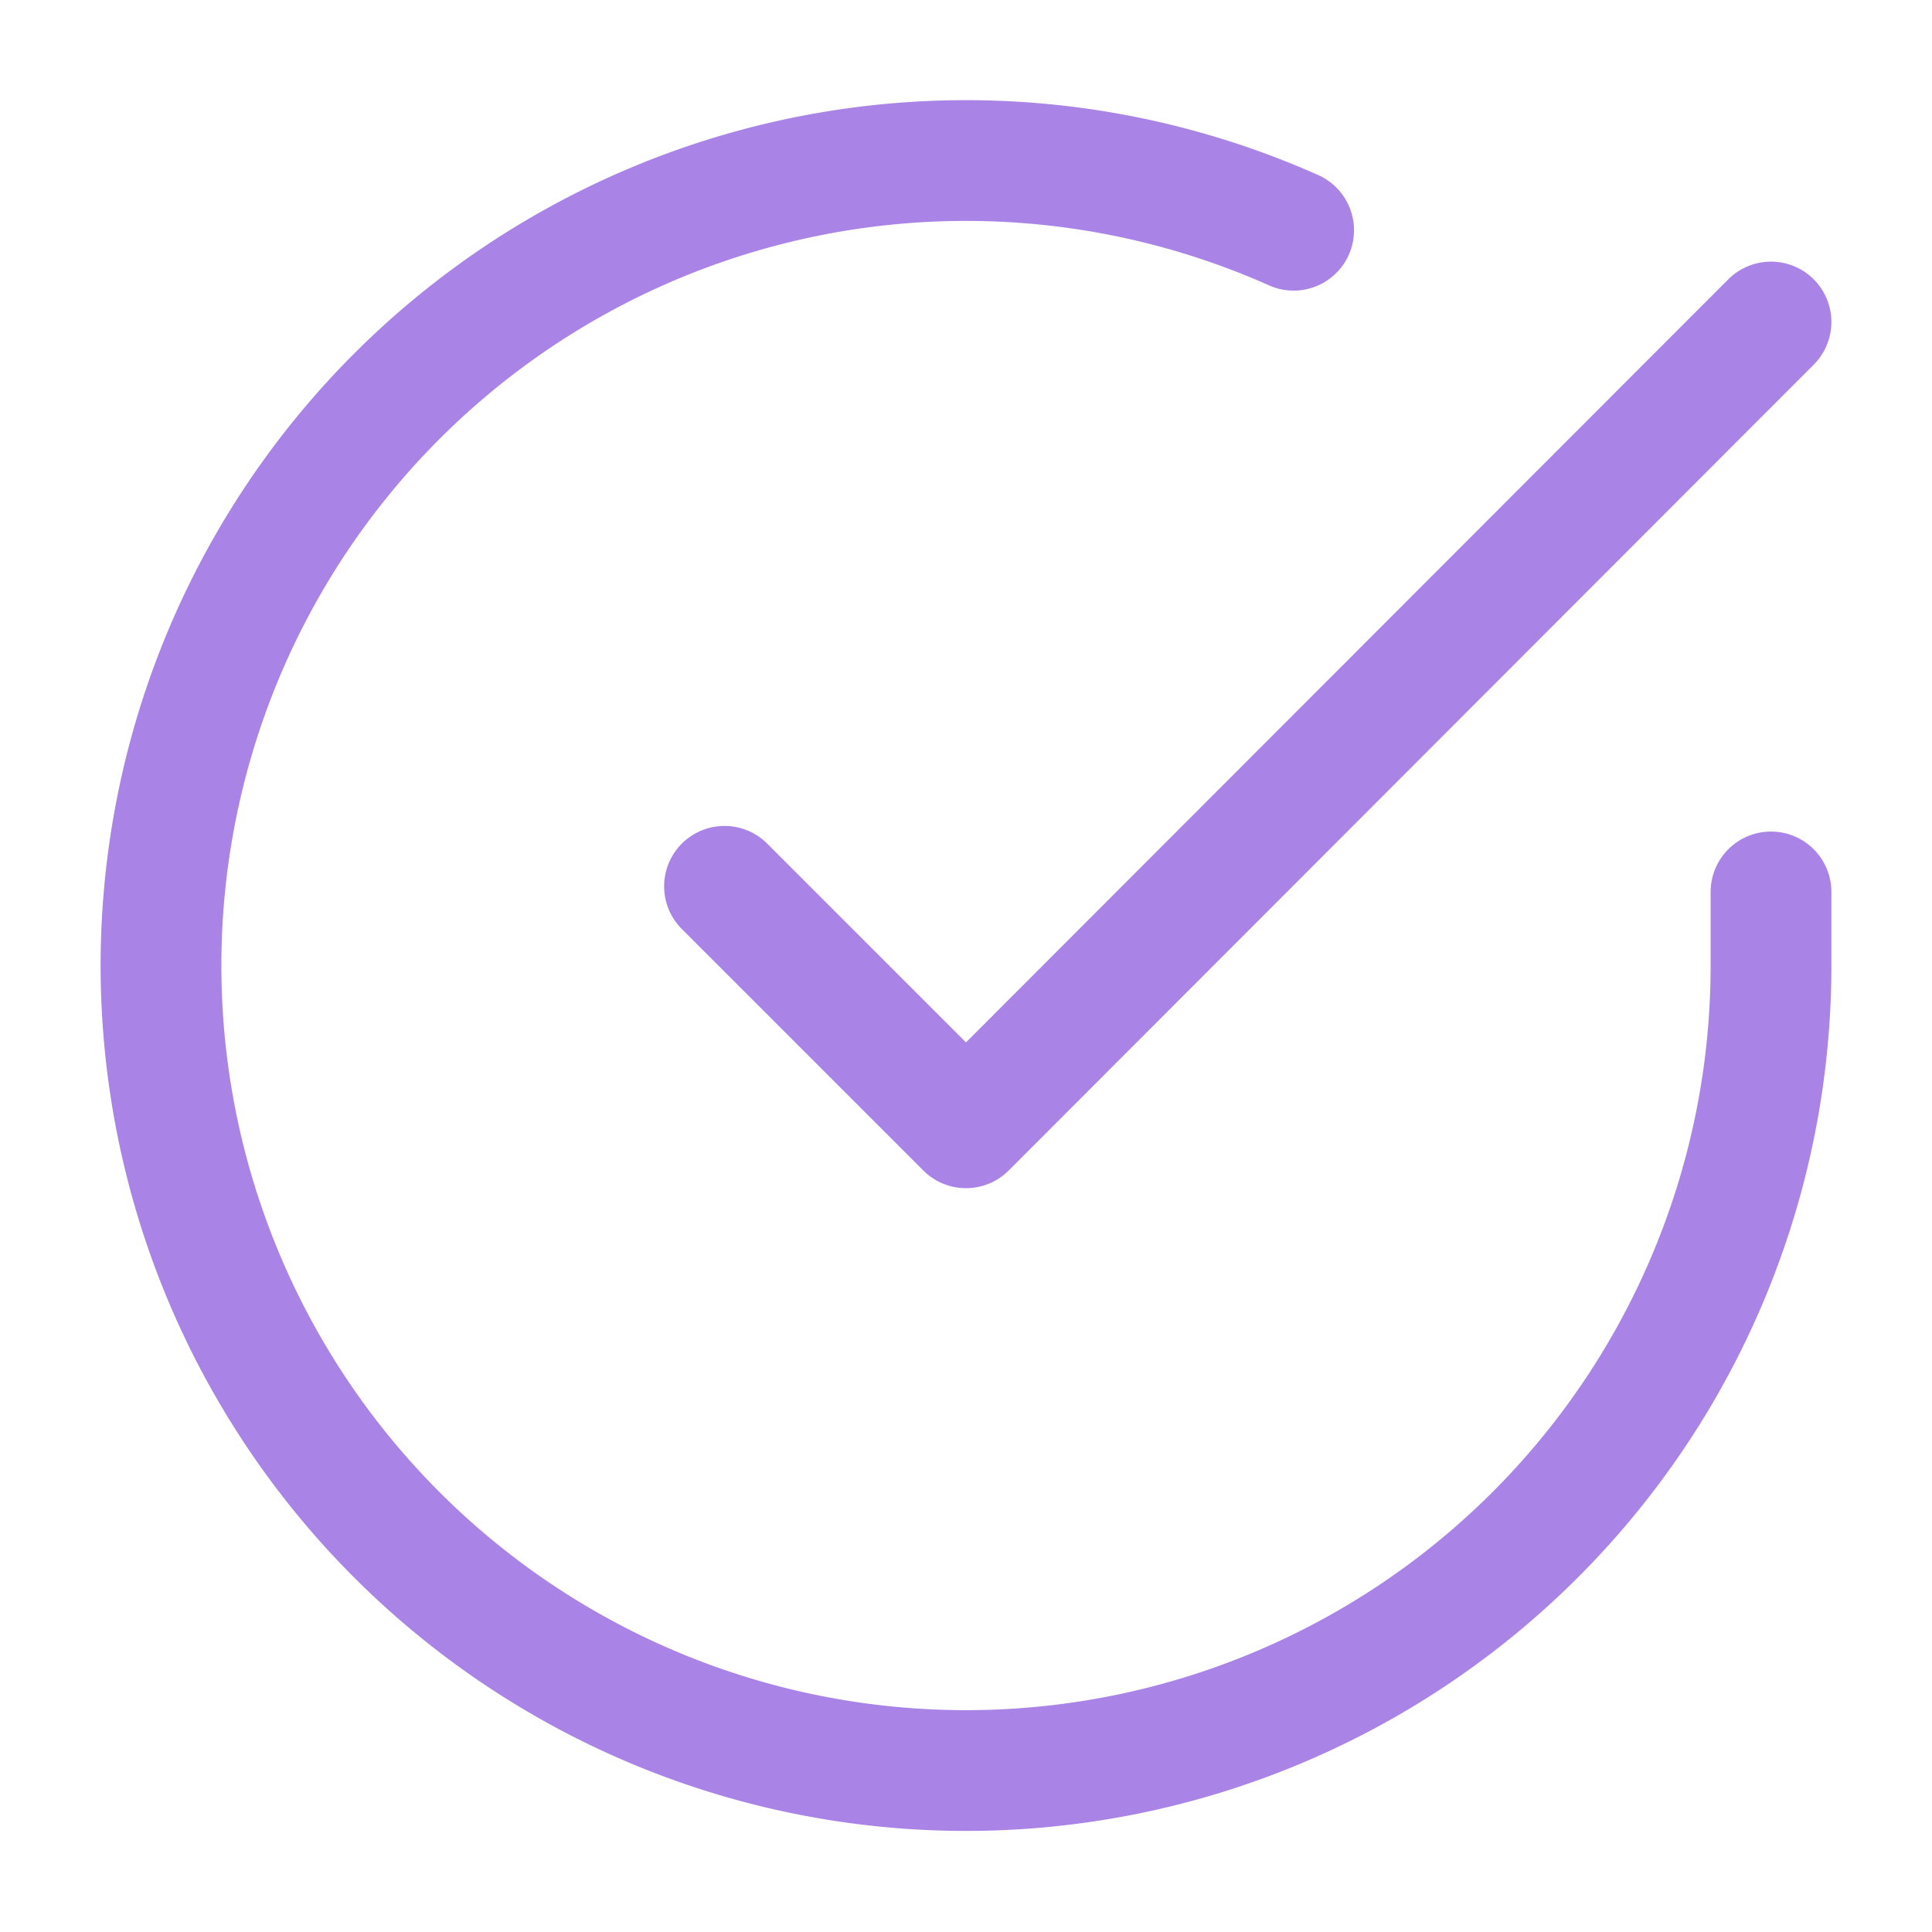
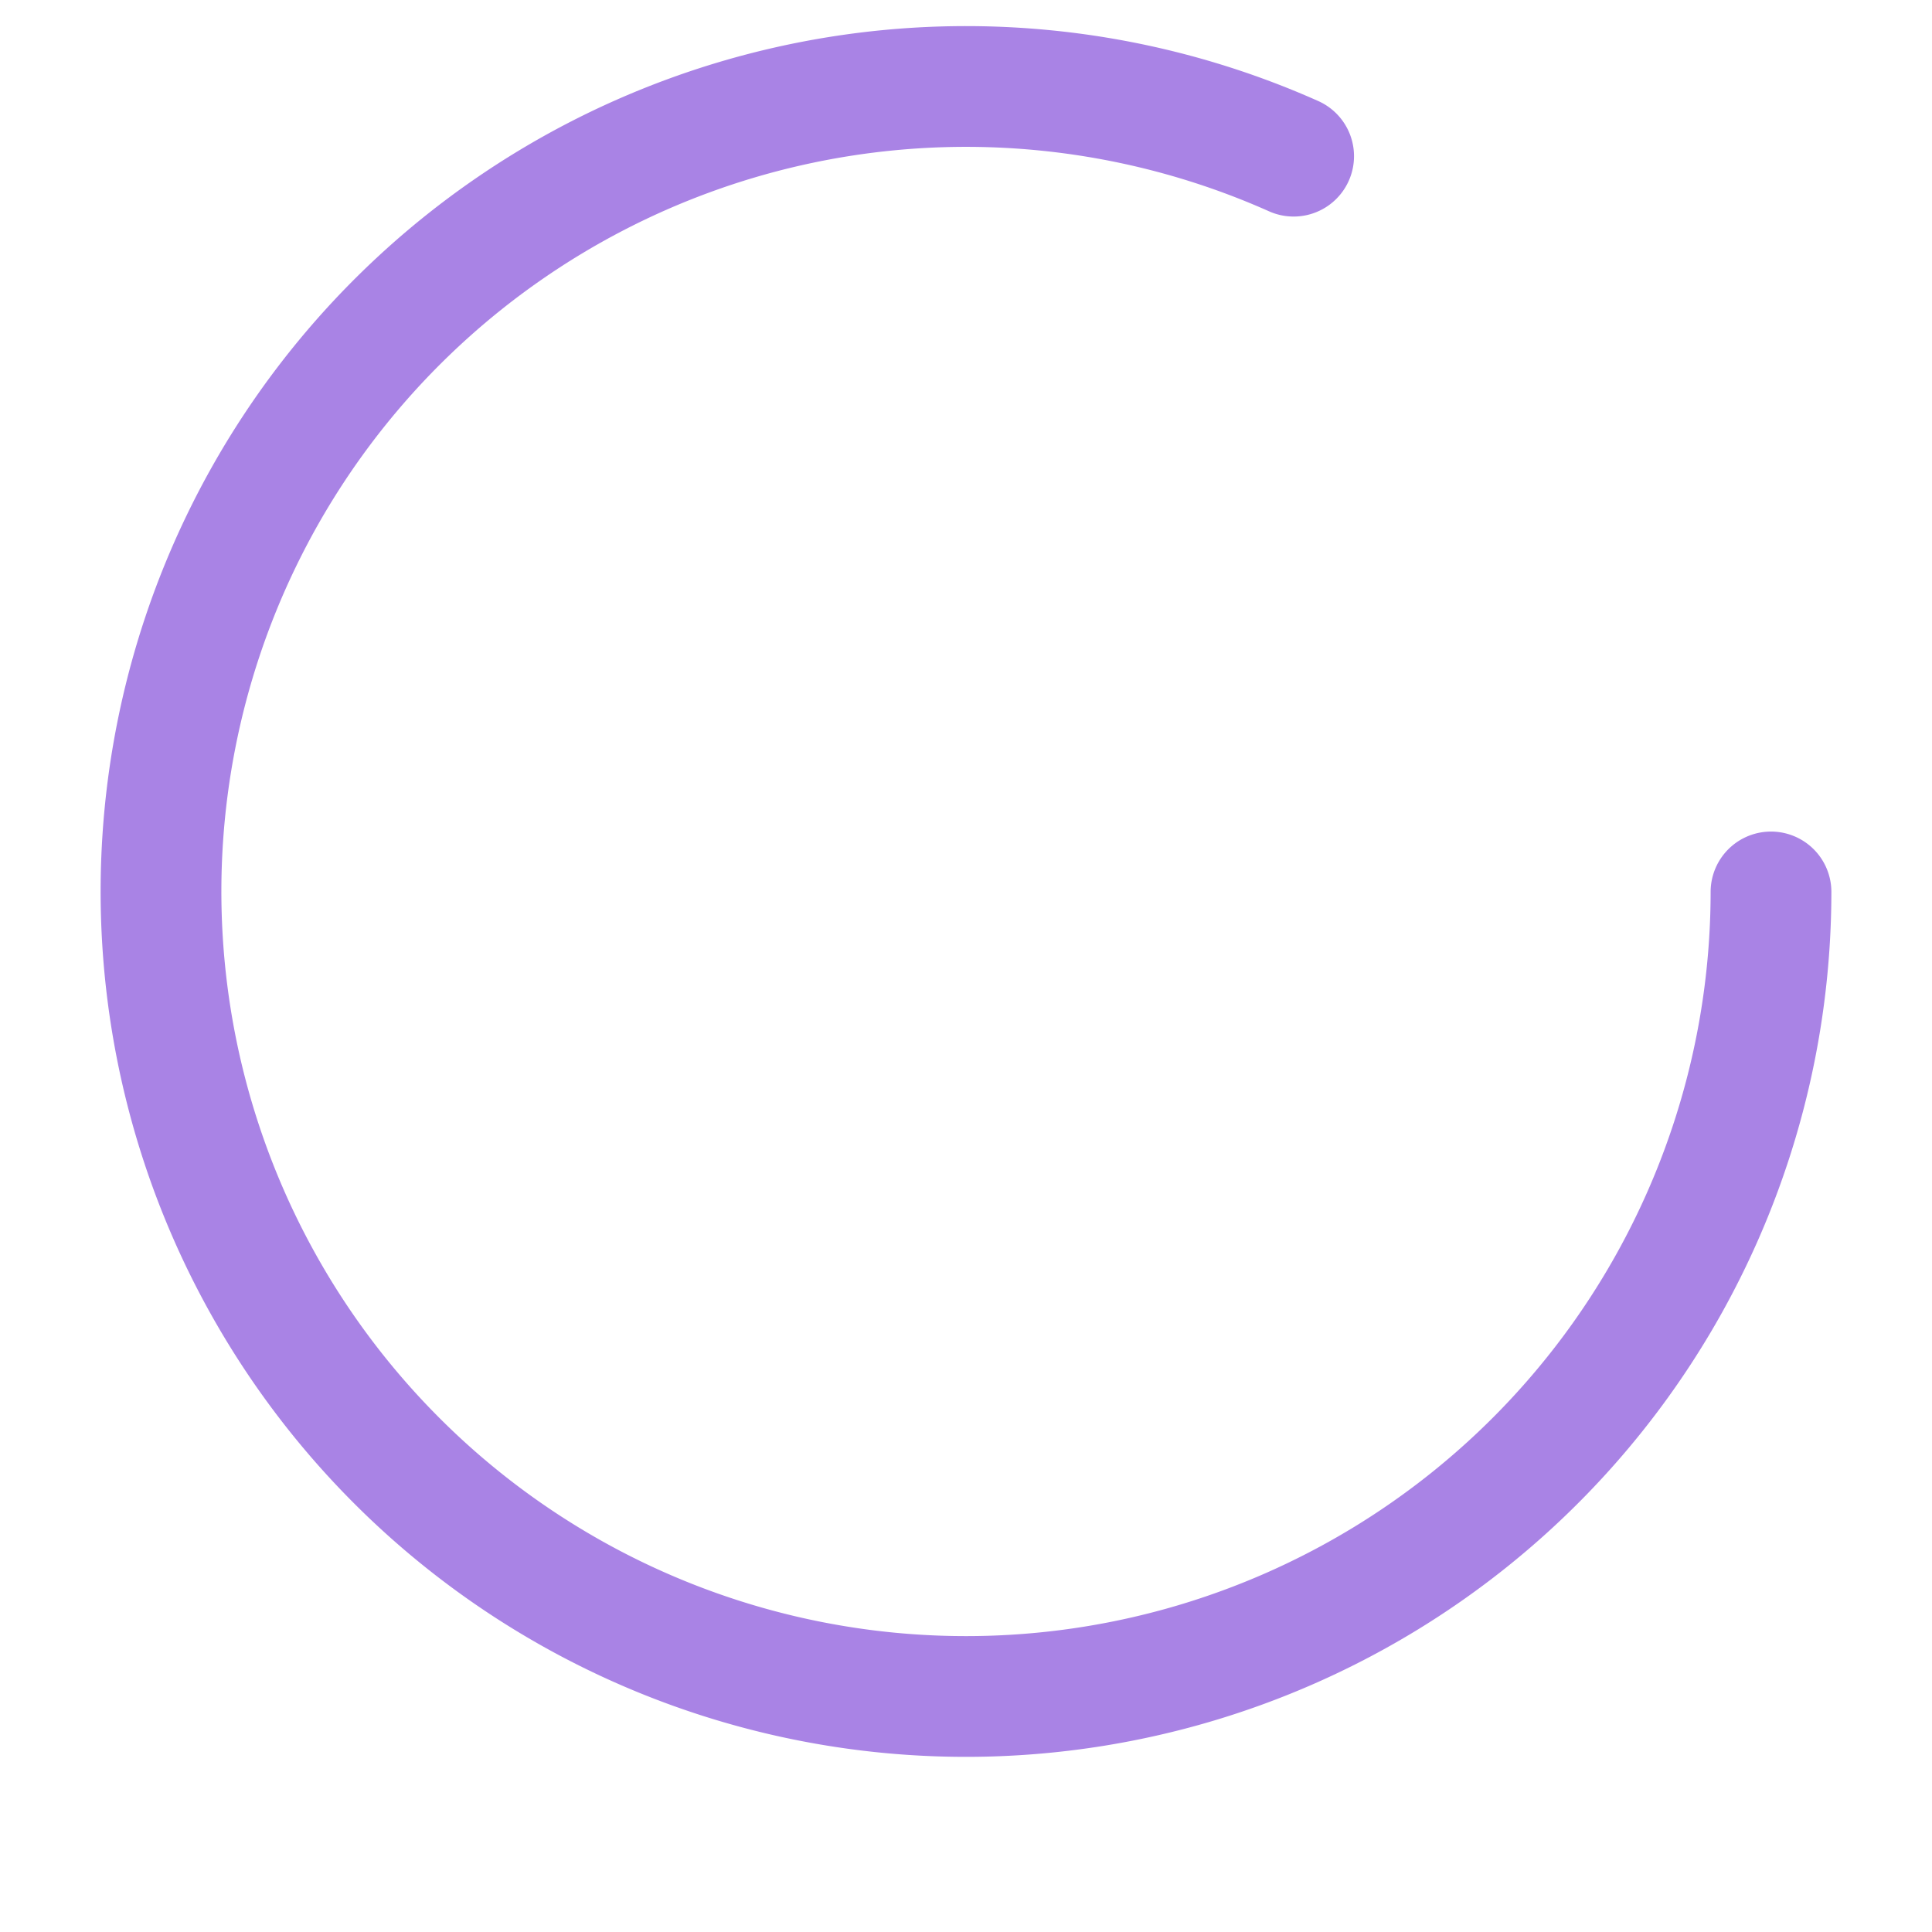
<svg xmlns="http://www.w3.org/2000/svg" width="40" height="40" viewBox="0 0 24 24" fill="none" stroke="#a983e5" stroke-width="1.5" stroke-linecap="round" stroke-linejoin="round" class="feather feather-check-circle">
-   <path d="M22 11.08V12a10 10 0 1 1-5.93-9.14" />
-   <polyline points="22 4 12 14.01 9 11.01" />
+   <path d="M22 11.08a10 10 0 1 1-5.93-9.14" />
</svg>